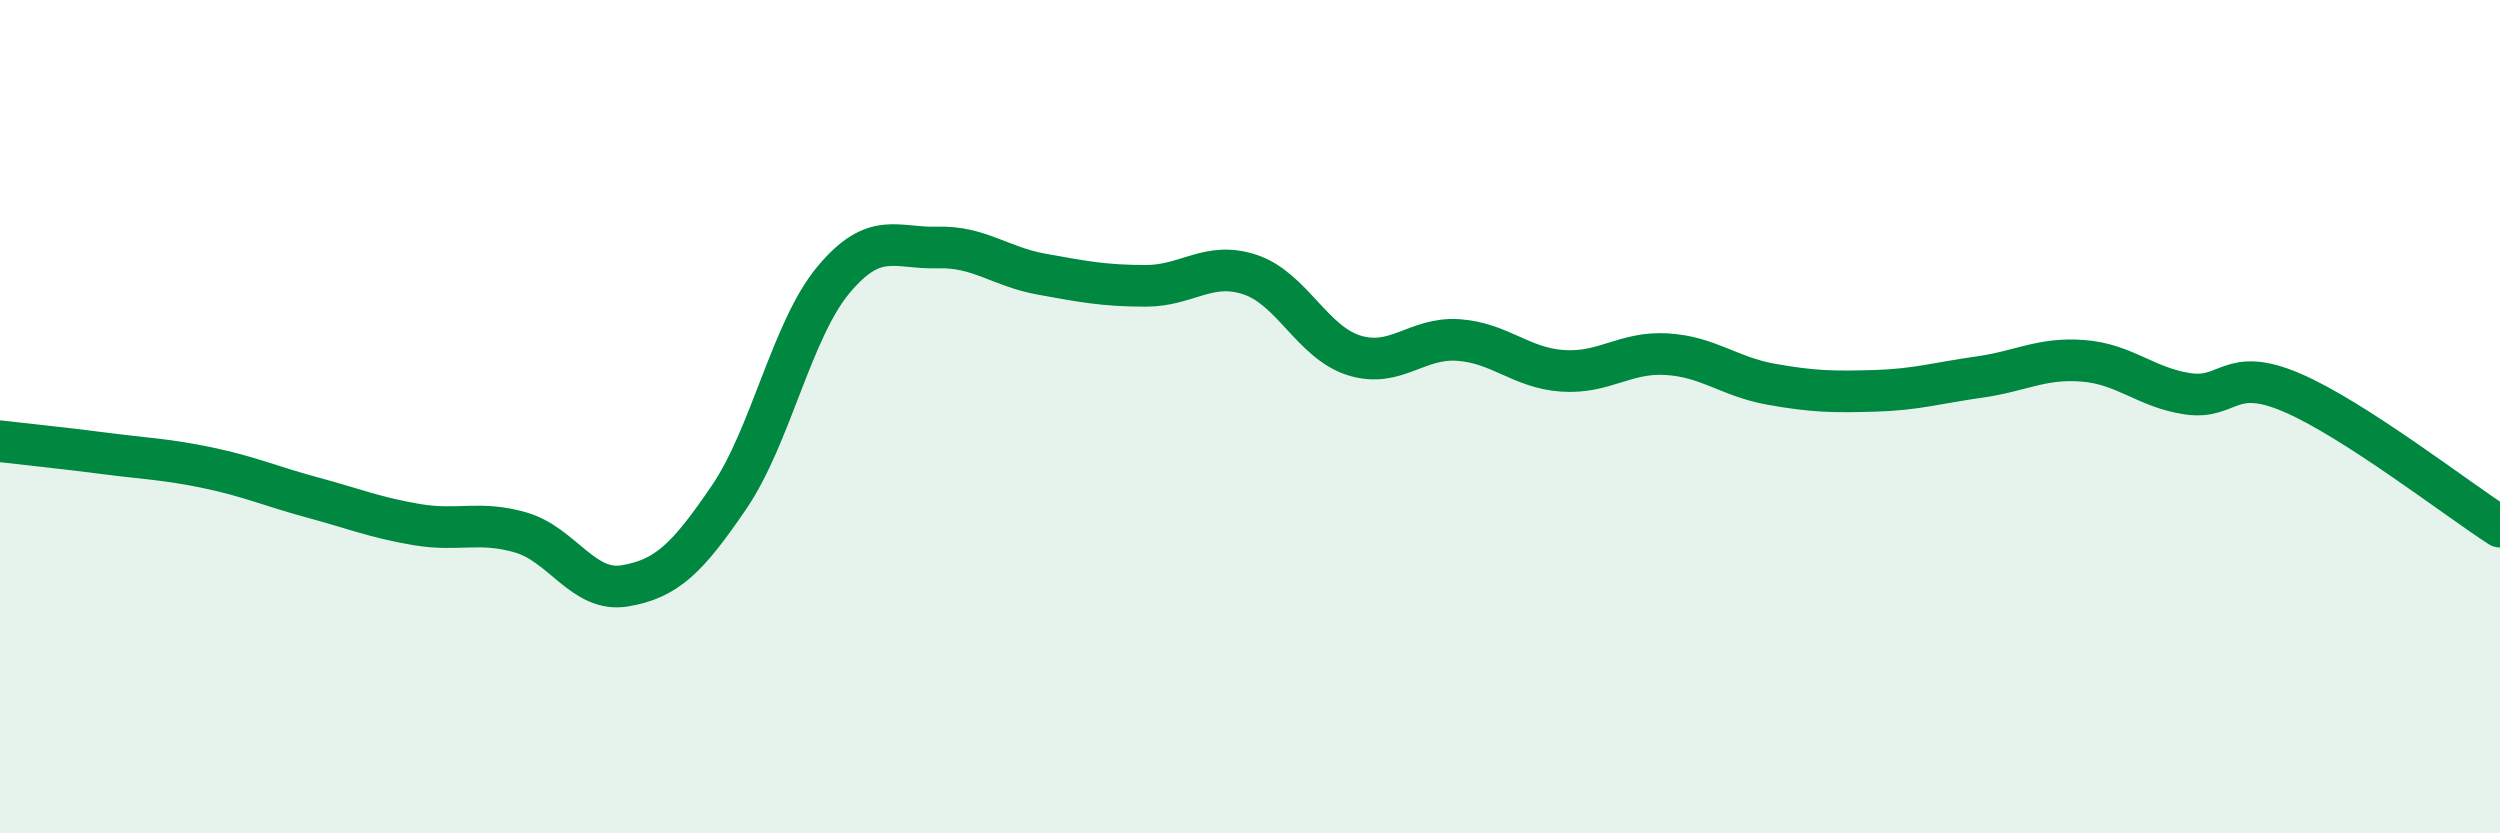
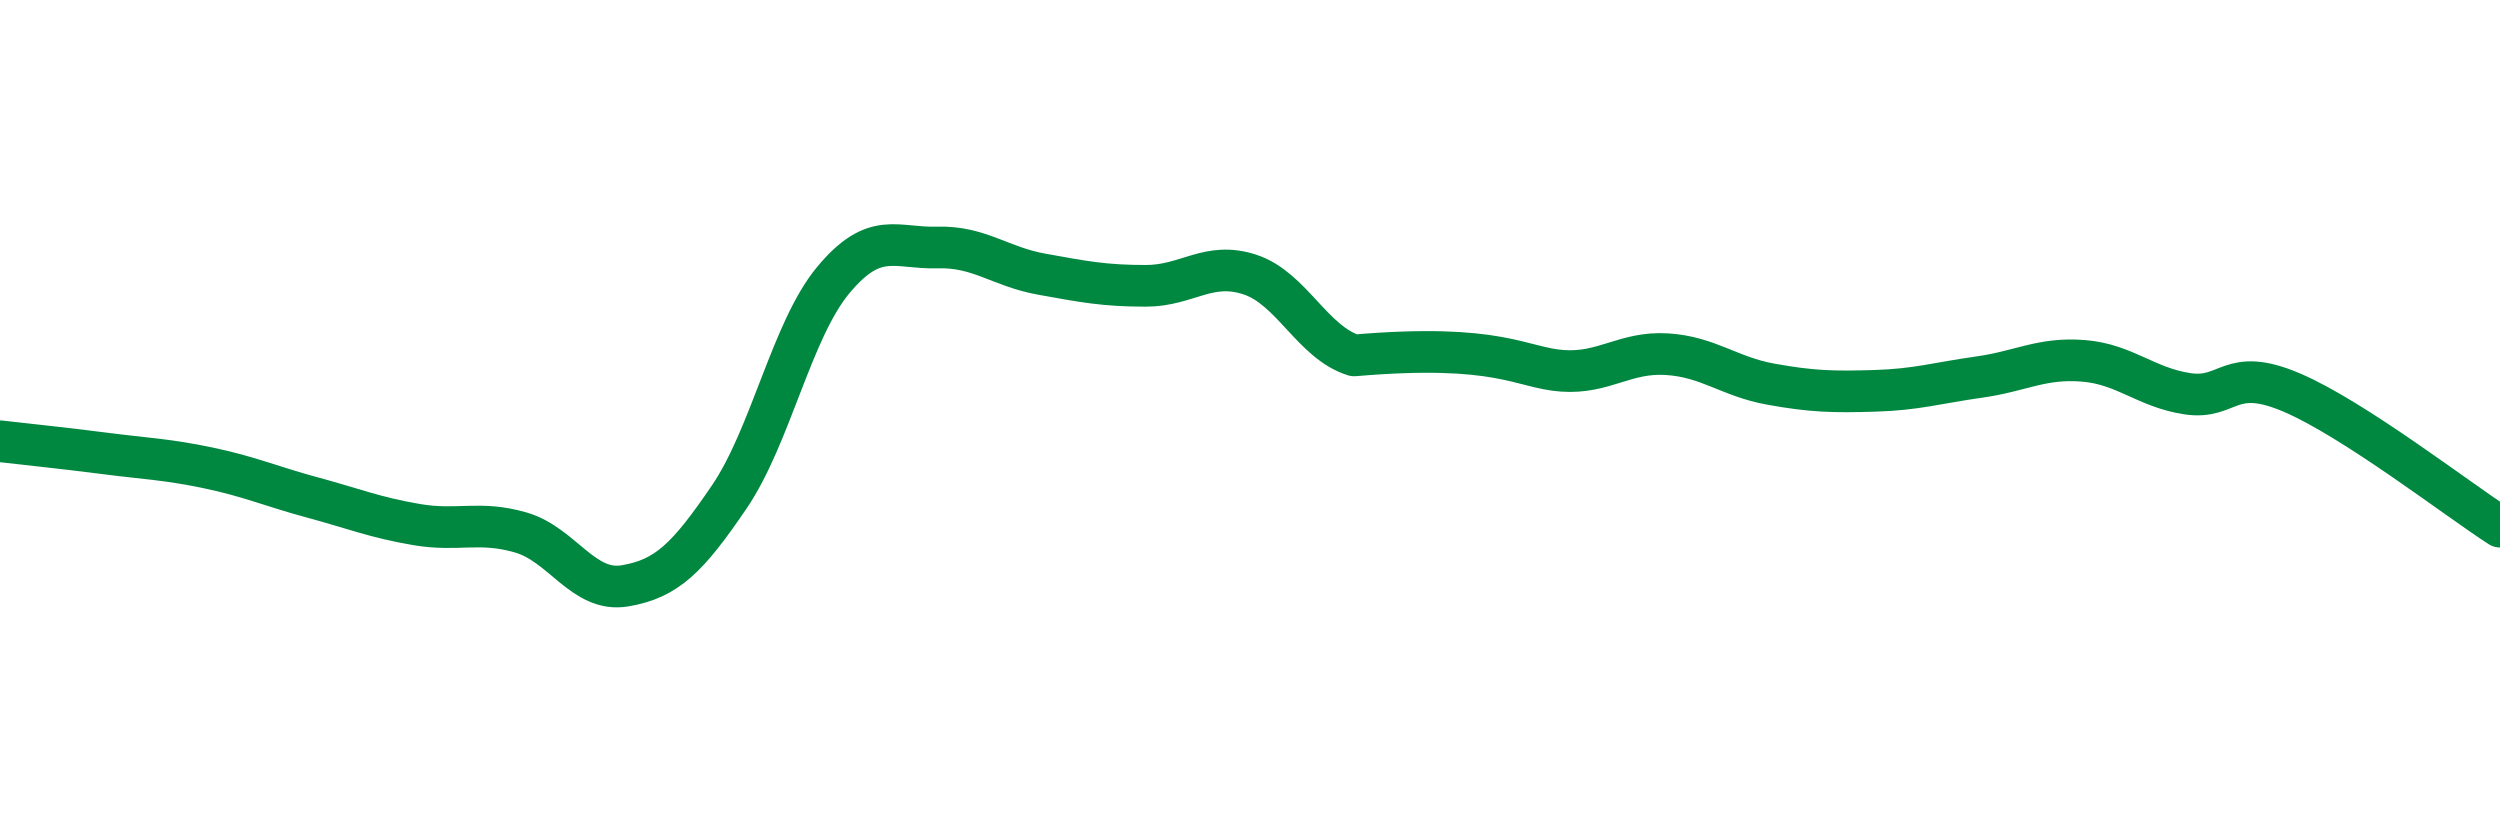
<svg xmlns="http://www.w3.org/2000/svg" width="60" height="20" viewBox="0 0 60 20">
-   <path d="M 0,10.59 C 0.5,10.65 1.5,10.75 2.5,10.88 C 3.5,11.01 4,11.02 5,11.23 C 6,11.44 6.5,11.67 7.5,11.94 C 8.5,12.21 9,12.42 10,12.59 C 11,12.76 11.5,12.49 12.5,12.78 C 13.5,13.07 14,14.23 15,14.06 C 16,13.89 16.5,13.4 17.5,11.93 C 18.5,10.46 19,7.92 20,6.72 C 21,5.52 21.5,5.97 22.5,5.94 C 23.5,5.91 24,6.4 25,6.58 C 26,6.76 26.5,6.86 27.5,6.86 C 28.5,6.86 29,6.26 30,6.59 C 31,6.92 31.5,8.22 32.5,8.53 C 33.5,8.84 34,8.09 35,8.16 C 36,8.23 36.5,8.83 37.5,8.9 C 38.5,8.97 39,8.44 40,8.5 C 41,8.56 41.5,9.04 42.5,9.22 C 43.5,9.4 44,9.41 45,9.38 C 46,9.35 46.5,9.19 47.5,9.05 C 48.5,8.91 49,8.58 50,8.66 C 51,8.74 51.5,9.3 52.5,9.45 C 53.5,9.6 53.5,8.78 55,9.42 C 56.5,10.06 59,12 60,12.64L60 20L0 20Z" fill="#008740" opacity="0.1" stroke-linecap="round" stroke-linejoin="round" />
-   <path d="M 0,10.59 C 0.5,10.65 1.5,10.75 2.5,10.88 C 3.5,11.01 4,11.02 5,11.23 C 6,11.44 6.5,11.67 7.5,11.94 C 8.5,12.21 9,12.42 10,12.59 C 11,12.76 11.5,12.49 12.5,12.78 C 13.5,13.07 14,14.23 15,14.06 C 16,13.89 16.5,13.4 17.5,11.93 C 18.5,10.46 19,7.92 20,6.72 C 21,5.52 21.5,5.97 22.5,5.94 C 23.5,5.91 24,6.4 25,6.58 C 26,6.76 26.5,6.86 27.5,6.86 C 28.5,6.86 29,6.26 30,6.59 C 31,6.92 31.5,8.22 32.5,8.53 C 33.5,8.84 34,8.09 35,8.16 C 36,8.23 36.5,8.83 37.5,8.9 C 38.5,8.97 39,8.44 40,8.5 C 41,8.56 41.5,9.04 42.5,9.22 C 43.5,9.4 44,9.41 45,9.38 C 46,9.35 46.5,9.19 47.5,9.05 C 48.5,8.91 49,8.58 50,8.66 C 51,8.74 51.5,9.3 52.5,9.45 C 53.5,9.6 53.5,8.78 55,9.42 C 56.5,10.06 59,12 60,12.64" stroke="#008740" stroke-width="1" fill="none" stroke-linecap="round" stroke-linejoin="round" />
+   <path d="M 0,10.59 C 0.5,10.65 1.5,10.75 2.5,10.88 C 3.5,11.01 4,11.02 5,11.23 C 6,11.44 6.5,11.67 7.5,11.94 C 8.5,12.21 9,12.42 10,12.59 C 11,12.76 11.5,12.49 12.5,12.78 C 13.5,13.07 14,14.23 15,14.06 C 16,13.89 16.5,13.4 17.5,11.93 C 18.5,10.46 19,7.92 20,6.72 C 21,5.52 21.5,5.97 22.5,5.94 C 23.5,5.91 24,6.4 25,6.58 C 26,6.76 26.5,6.86 27.5,6.86 C 28.5,6.86 29,6.26 30,6.59 C 31,6.92 31.5,8.22 32.5,8.53 C 36,8.23 36.5,8.83 37.5,8.9 C 38.5,8.97 39,8.44 40,8.5 C 41,8.56 41.5,9.04 42.5,9.22 C 43.5,9.4 44,9.41 45,9.38 C 46,9.35 46.5,9.19 47.5,9.05 C 48.5,8.91 49,8.58 50,8.66 C 51,8.74 51.5,9.3 52.5,9.45 C 53.5,9.6 53.5,8.78 55,9.42 C 56.5,10.06 59,12 60,12.64" stroke="#008740" stroke-width="1" fill="none" stroke-linecap="round" stroke-linejoin="round" />
</svg>